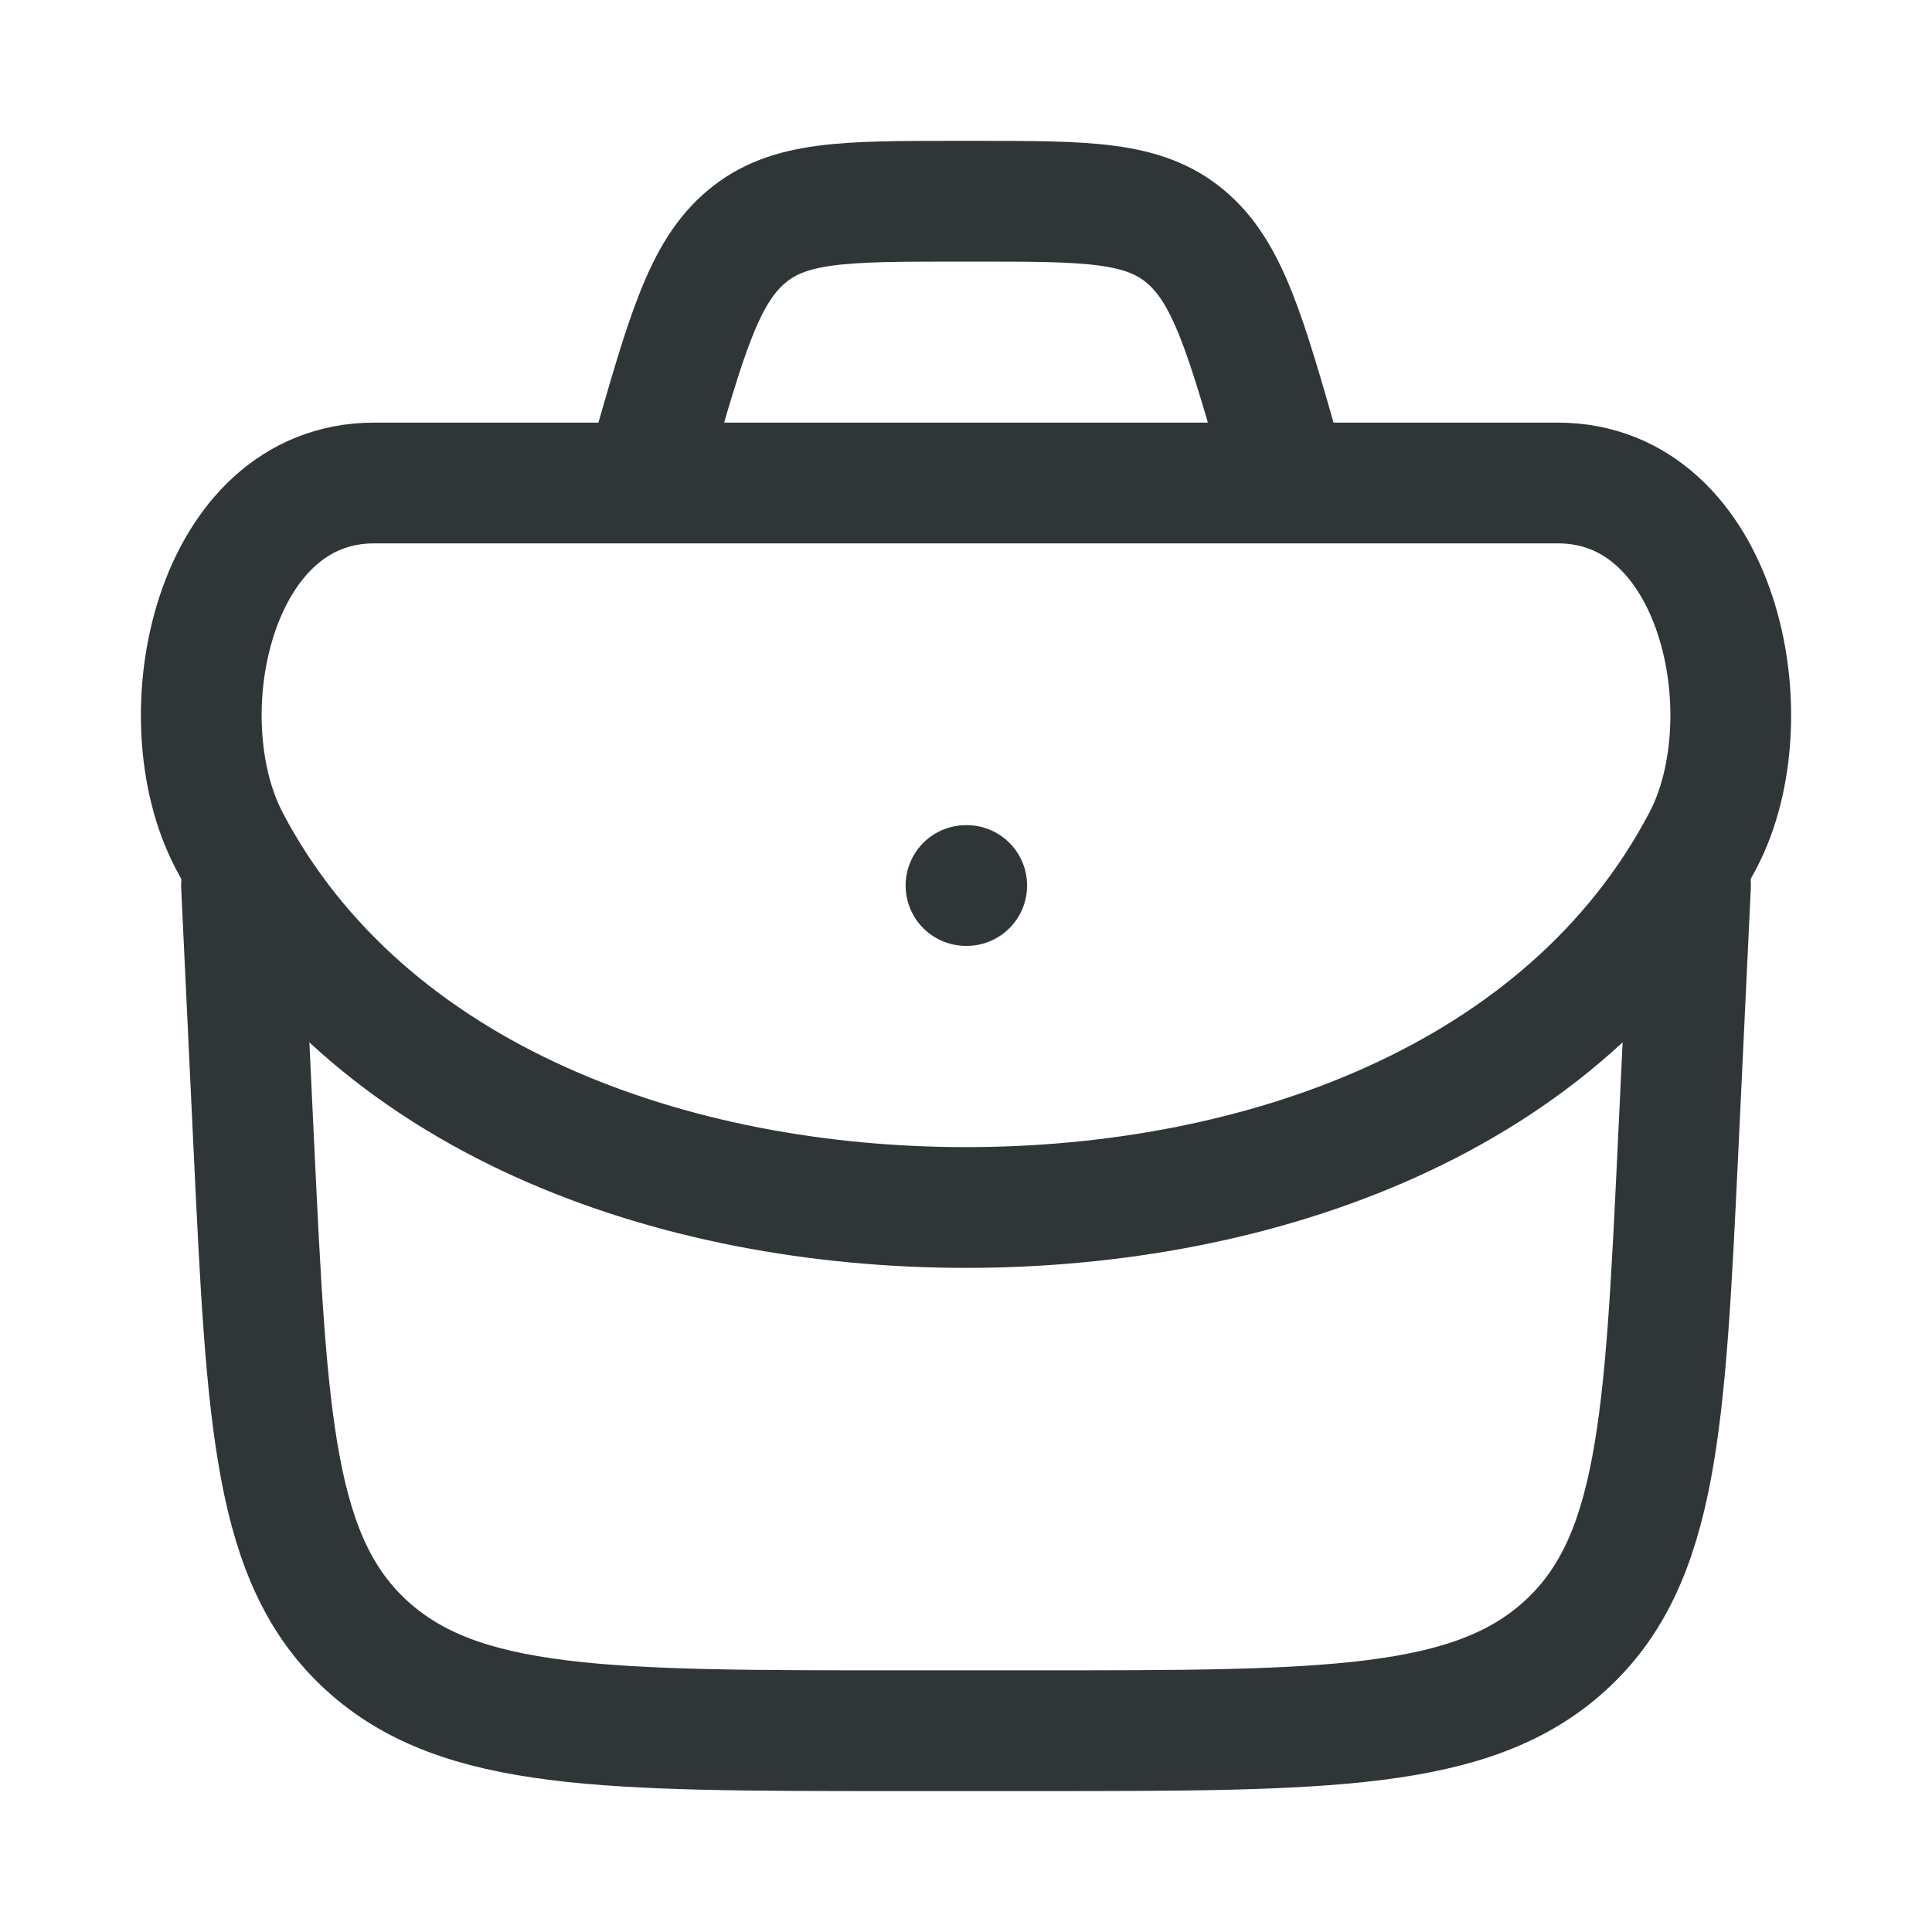
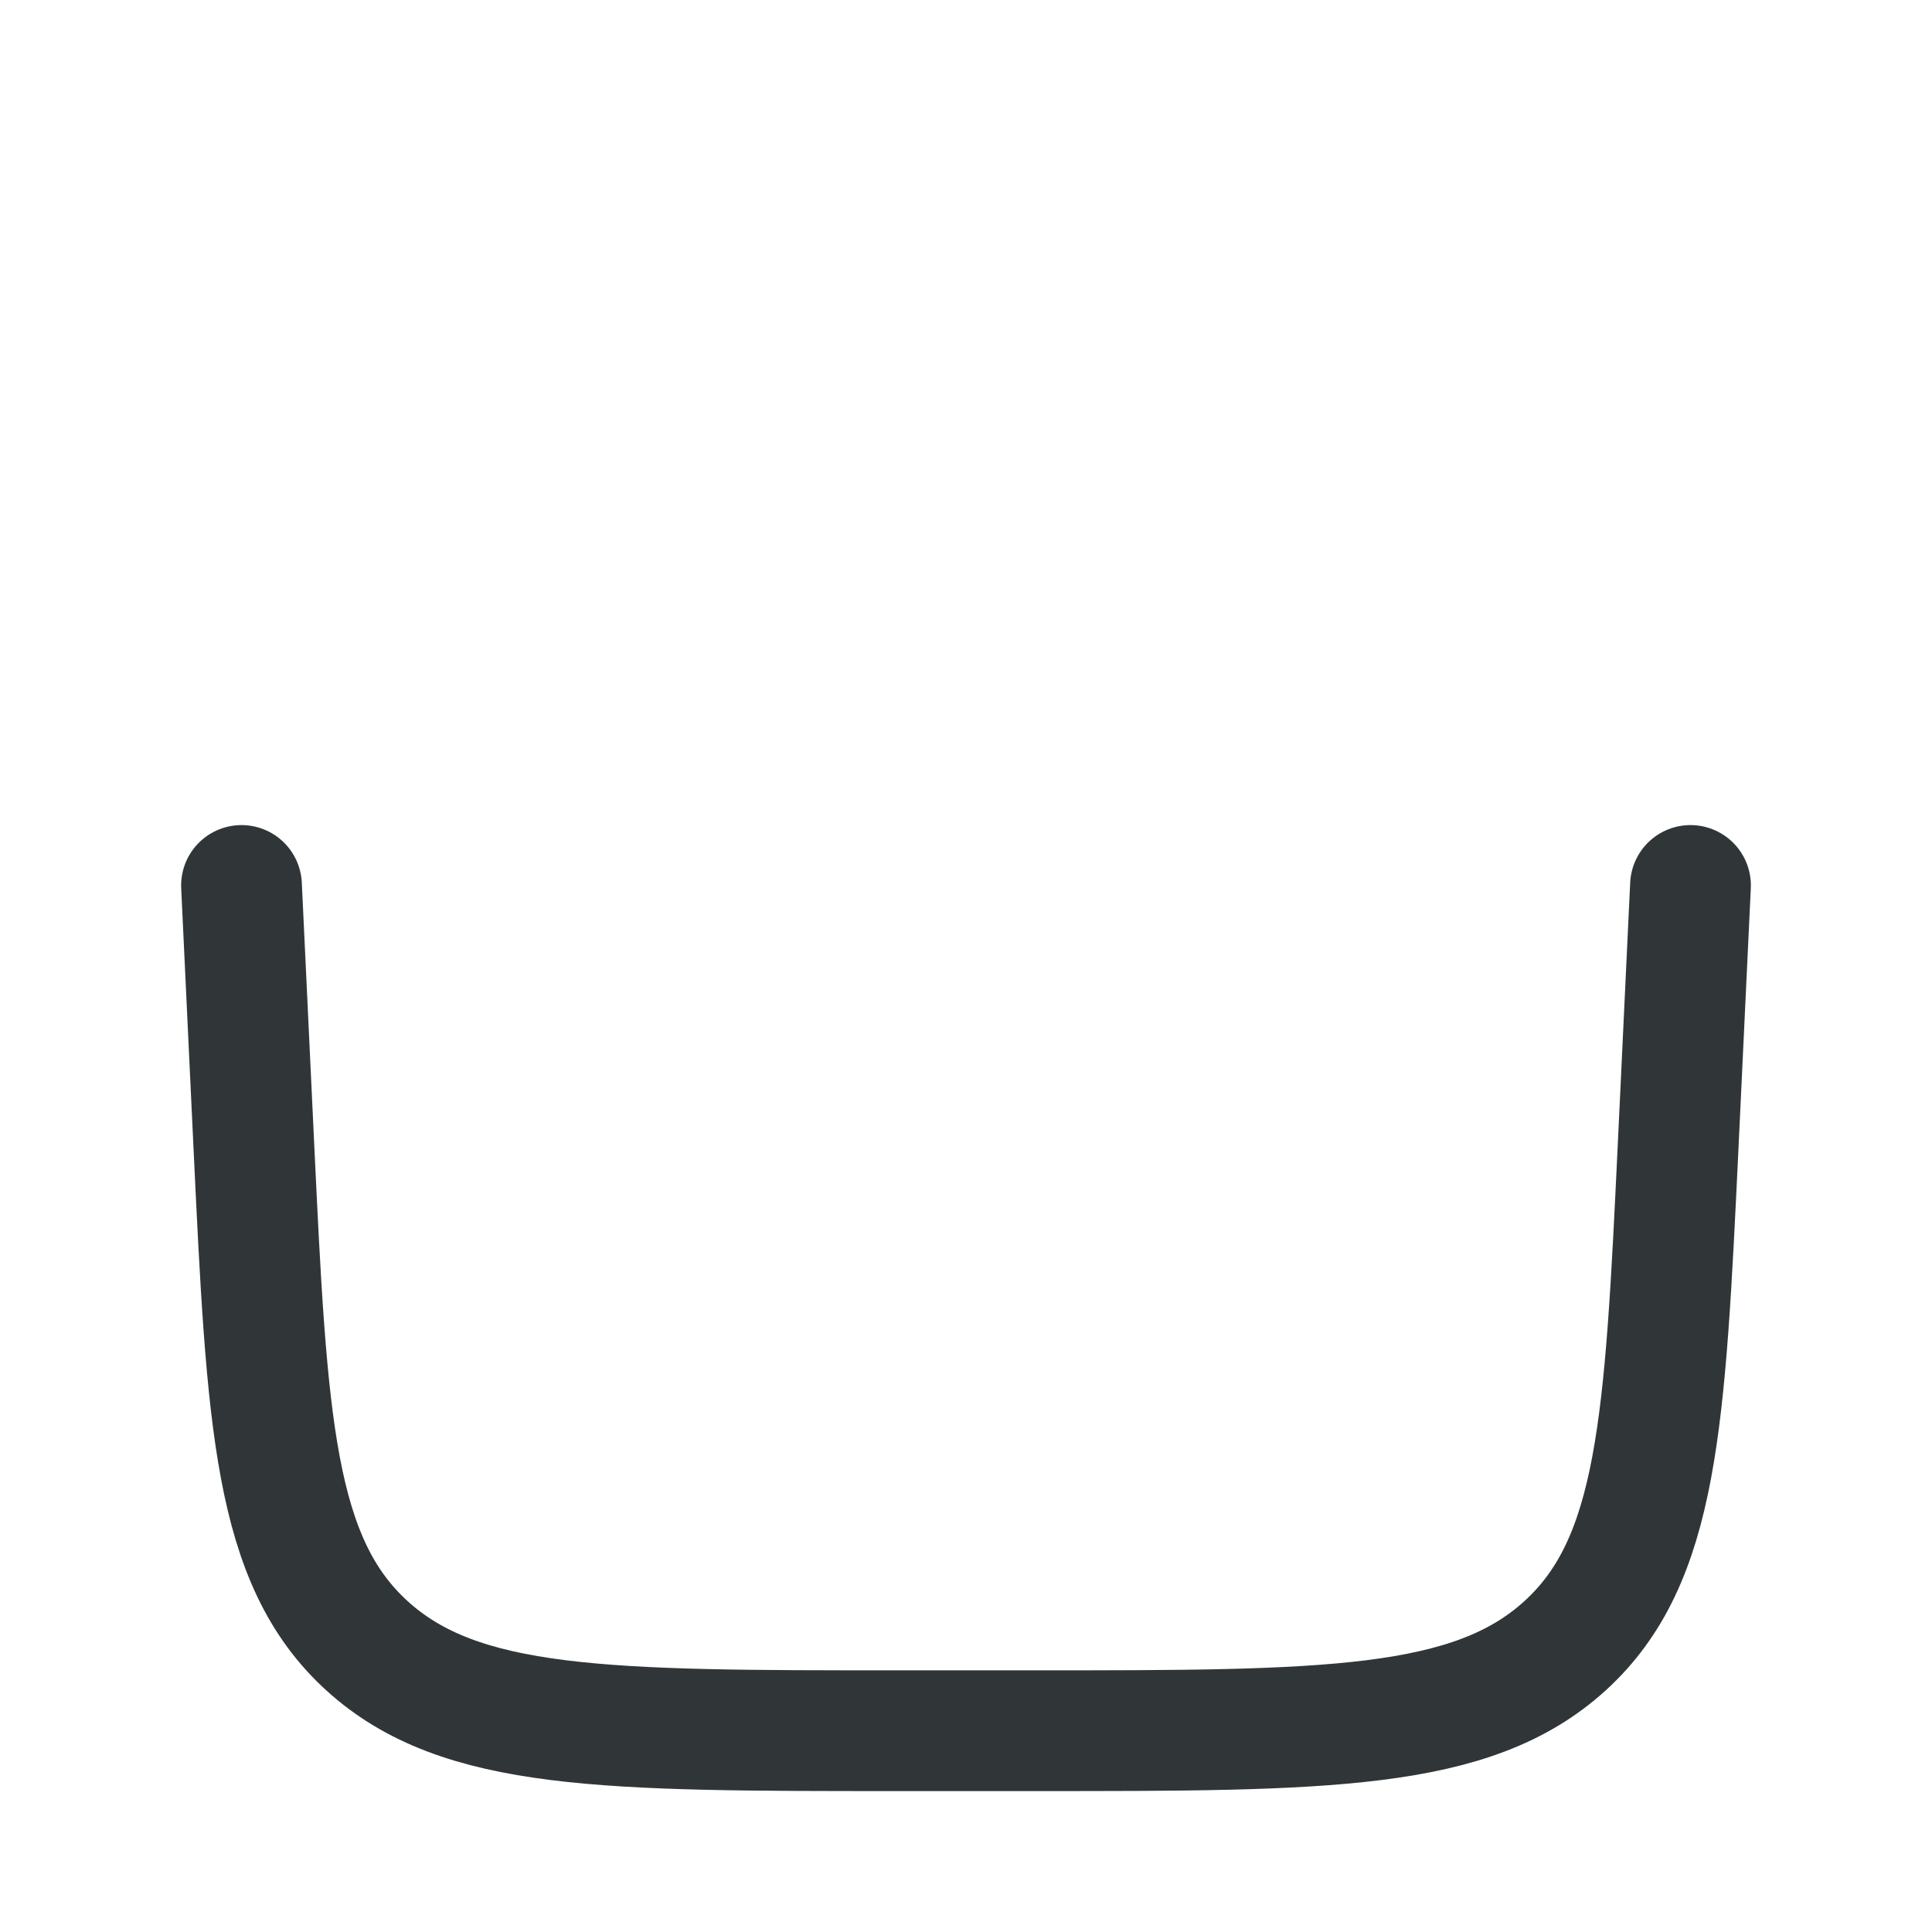
<svg xmlns="http://www.w3.org/2000/svg" width="32" height="32" viewBox="0 0 32 32" fill="none">
  <path d="M4 14.666L4.204 18.969C4.423 23.558 4.532 25.852 6.079 27.26C7.625 28.666 10.036 28.666 14.86 28.666H17.14C21.964 28.666 24.376 28.666 25.921 27.26C27.468 25.852 27.577 23.558 27.796 18.969L28 14.666" stroke="#303638" stroke-width="2" stroke-linecap="round" stroke-linejoin="round" />
-   <path d="M3.796 13.924C6.063 18.232 11.173 20 16 20C20.827 20 25.937 18.232 28.204 13.924C29.285 11.868 28.467 8 25.803 8H6.197C3.533 8 2.715 11.867 3.797 13.924M16 14.667H16.012M21.333 8L21.216 7.587C20.629 5.533 20.336 4.507 19.637 3.92C18.939 3.333 18.011 3.333 16.156 3.333H15.844C13.989 3.333 13.061 3.333 12.364 3.92C11.664 4.507 11.371 5.533 10.784 7.587L10.667 8" stroke="#303638" stroke-width="2" stroke-linecap="round" stroke-linejoin="round" />
</svg>